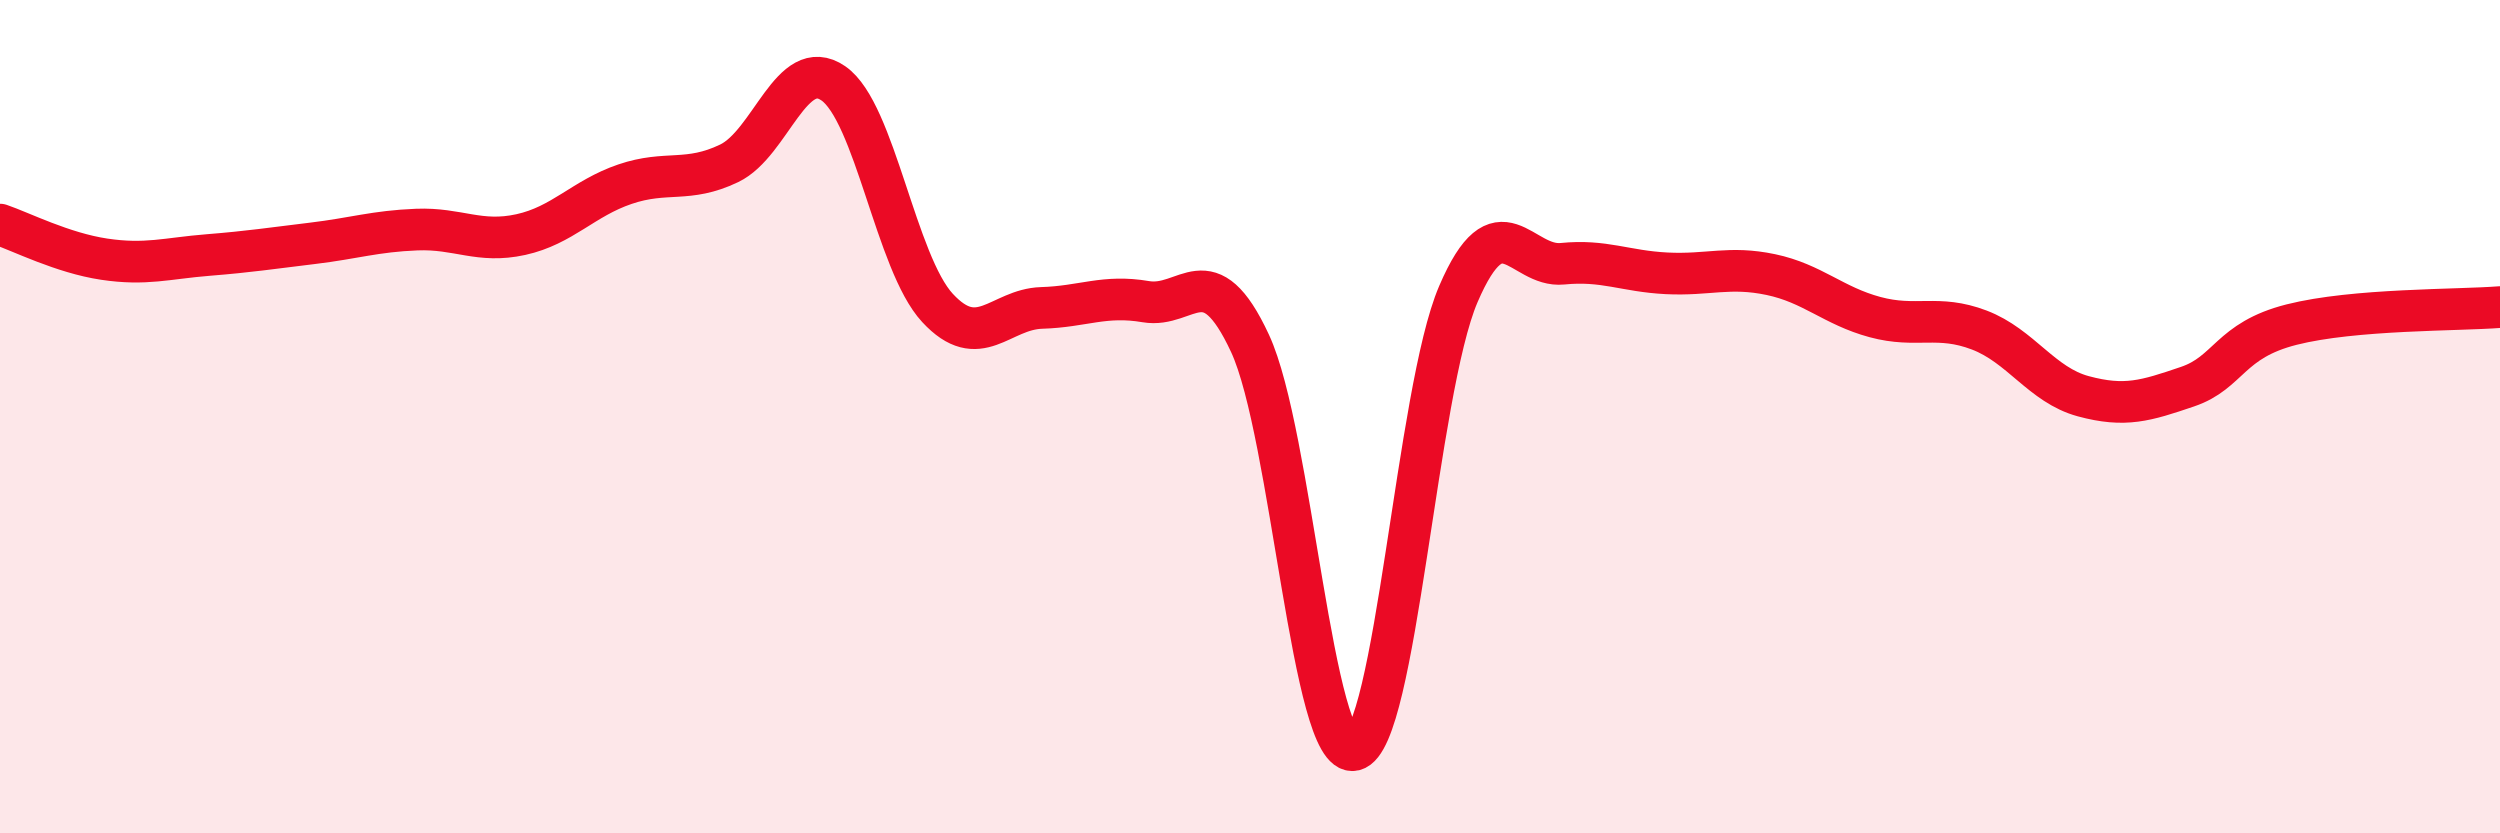
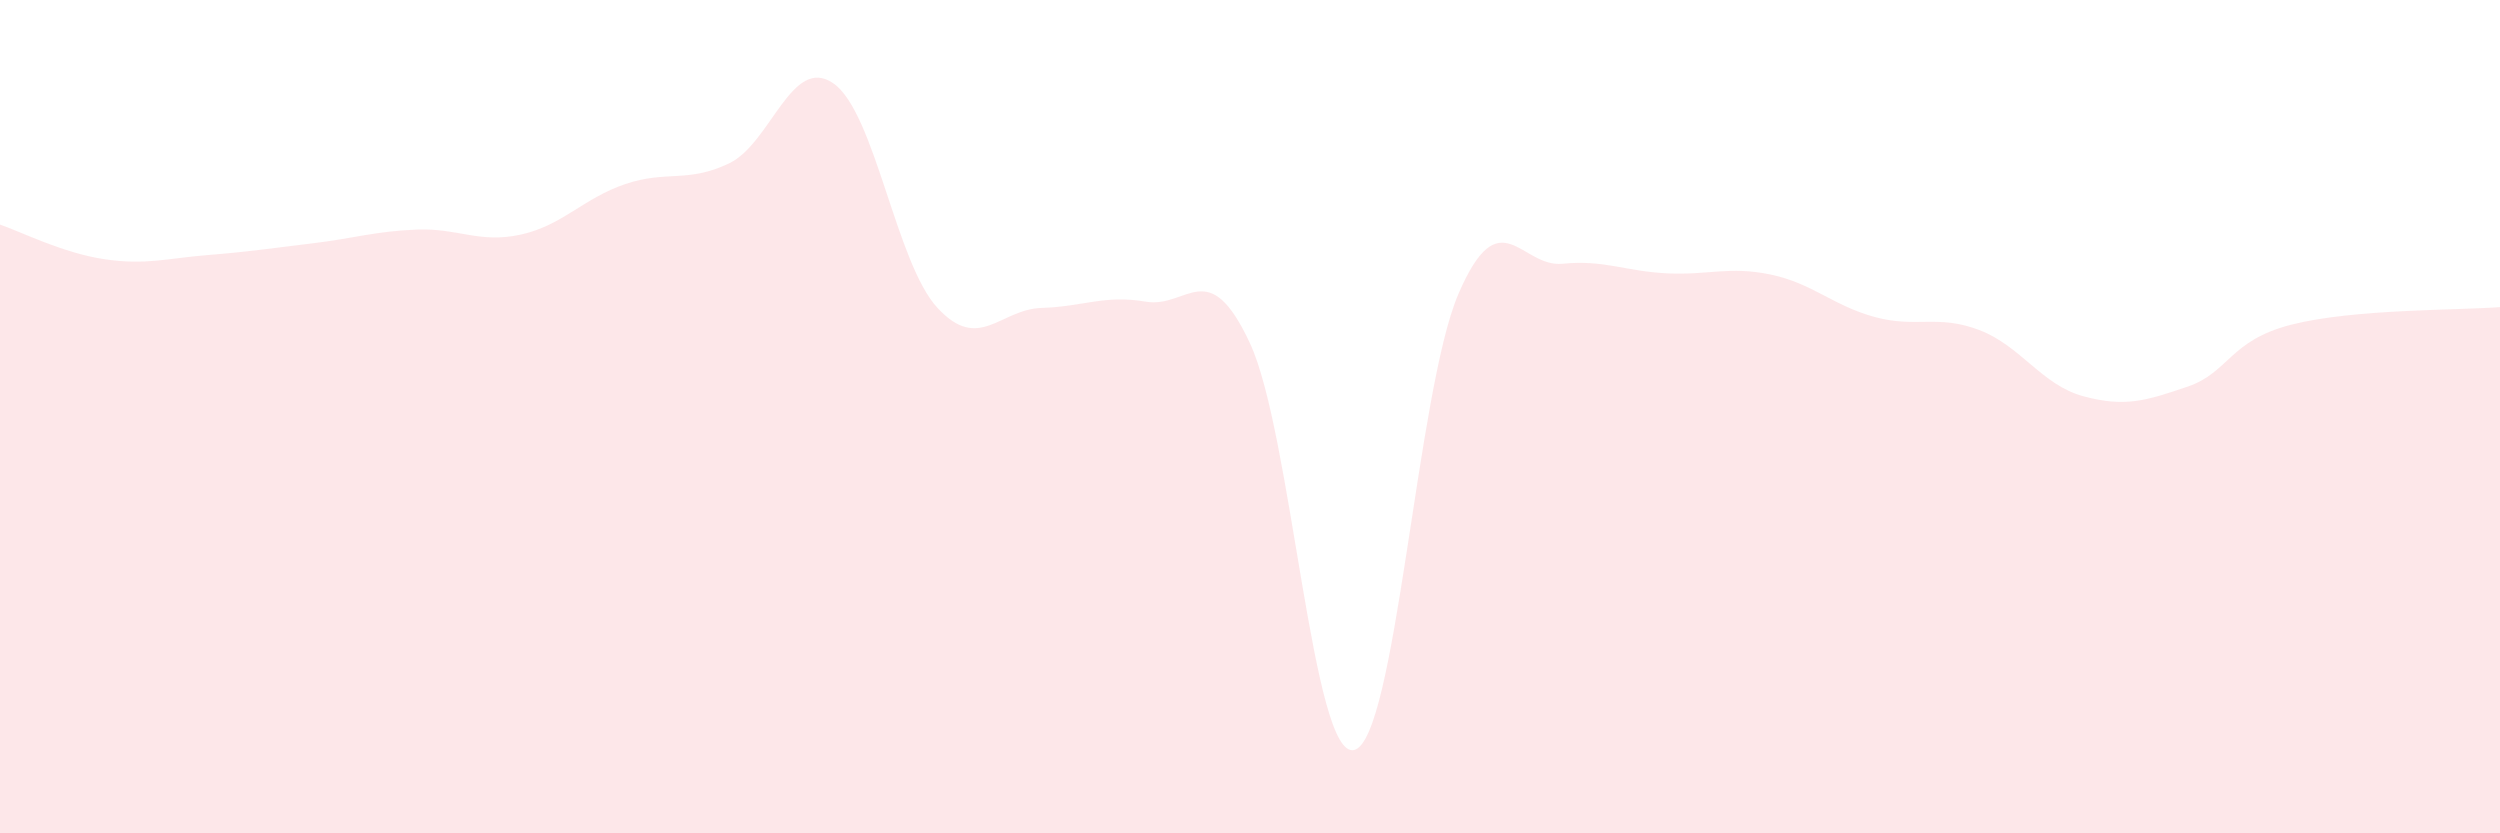
<svg xmlns="http://www.w3.org/2000/svg" width="60" height="20" viewBox="0 0 60 20">
  <path d="M 0,5.39 C 0.5,5.56 1.5,6.07 2.5,6.22 C 3.5,6.37 4,6.2 5,6.12 C 6,6.04 6.5,5.96 7.5,5.84 C 8.5,5.72 9,5.55 10,5.51 C 11,5.47 11.5,5.85 12.5,5.63 C 13.5,5.41 14,4.76 15,4.42 C 16,4.08 16.5,4.4 17.5,3.92 C 18.5,3.44 19,1.31 20,2 C 21,2.69 21.5,6.31 22.5,7.39 C 23.5,8.47 24,7.42 25,7.39 C 26,7.36 26.5,7.07 27.5,7.24 C 28.5,7.41 29,6.09 30,8.24 C 31,10.39 31.5,18.24 32.5,18 C 33.5,17.76 34,9.39 35,7.06 C 36,4.73 36.5,6.43 37.5,6.33 C 38.5,6.23 39,6.51 40,6.56 C 41,6.61 41.5,6.38 42.5,6.59 C 43.5,6.8 44,7.34 45,7.61 C 46,7.88 46.5,7.54 47.5,7.92 C 48.5,8.3 49,9.24 50,9.51 C 51,9.78 51.5,9.62 52.5,9.28 C 53.5,8.94 53.5,8.17 55,7.79 C 56.5,7.41 59,7.45 60,7.37L60 20L0 20Z" fill="#EB0A25" opacity="0.1" stroke-linecap="round" stroke-linejoin="round" />
-   <path d="M 0,5.39 C 0.5,5.56 1.5,6.07 2.5,6.22 C 3.5,6.37 4,6.2 5,6.12 C 6,6.04 6.5,5.96 7.5,5.84 C 8.5,5.72 9,5.55 10,5.51 C 11,5.47 11.5,5.85 12.5,5.63 C 13.5,5.41 14,4.76 15,4.42 C 16,4.08 16.5,4.4 17.5,3.92 C 18.5,3.44 19,1.31 20,2 C 21,2.69 21.5,6.31 22.5,7.39 C 23.5,8.47 24,7.42 25,7.39 C 26,7.36 26.5,7.07 27.5,7.24 C 28.5,7.41 29,6.09 30,8.24 C 31,10.39 31.5,18.24 32.5,18 C 33.5,17.76 34,9.39 35,7.06 C 36,4.73 36.5,6.43 37.5,6.33 C 38.5,6.23 39,6.51 40,6.56 C 41,6.61 41.5,6.38 42.5,6.59 C 43.5,6.8 44,7.34 45,7.61 C 46,7.88 46.5,7.54 47.5,7.92 C 48.5,8.3 49,9.24 50,9.51 C 51,9.78 51.5,9.62 52.5,9.28 C 53.5,8.94 53.5,8.17 55,7.79 C 56.5,7.41 59,7.45 60,7.37" stroke="#EB0A25" stroke-width="1" fill="none" stroke-linecap="round" stroke-linejoin="round" />
</svg>